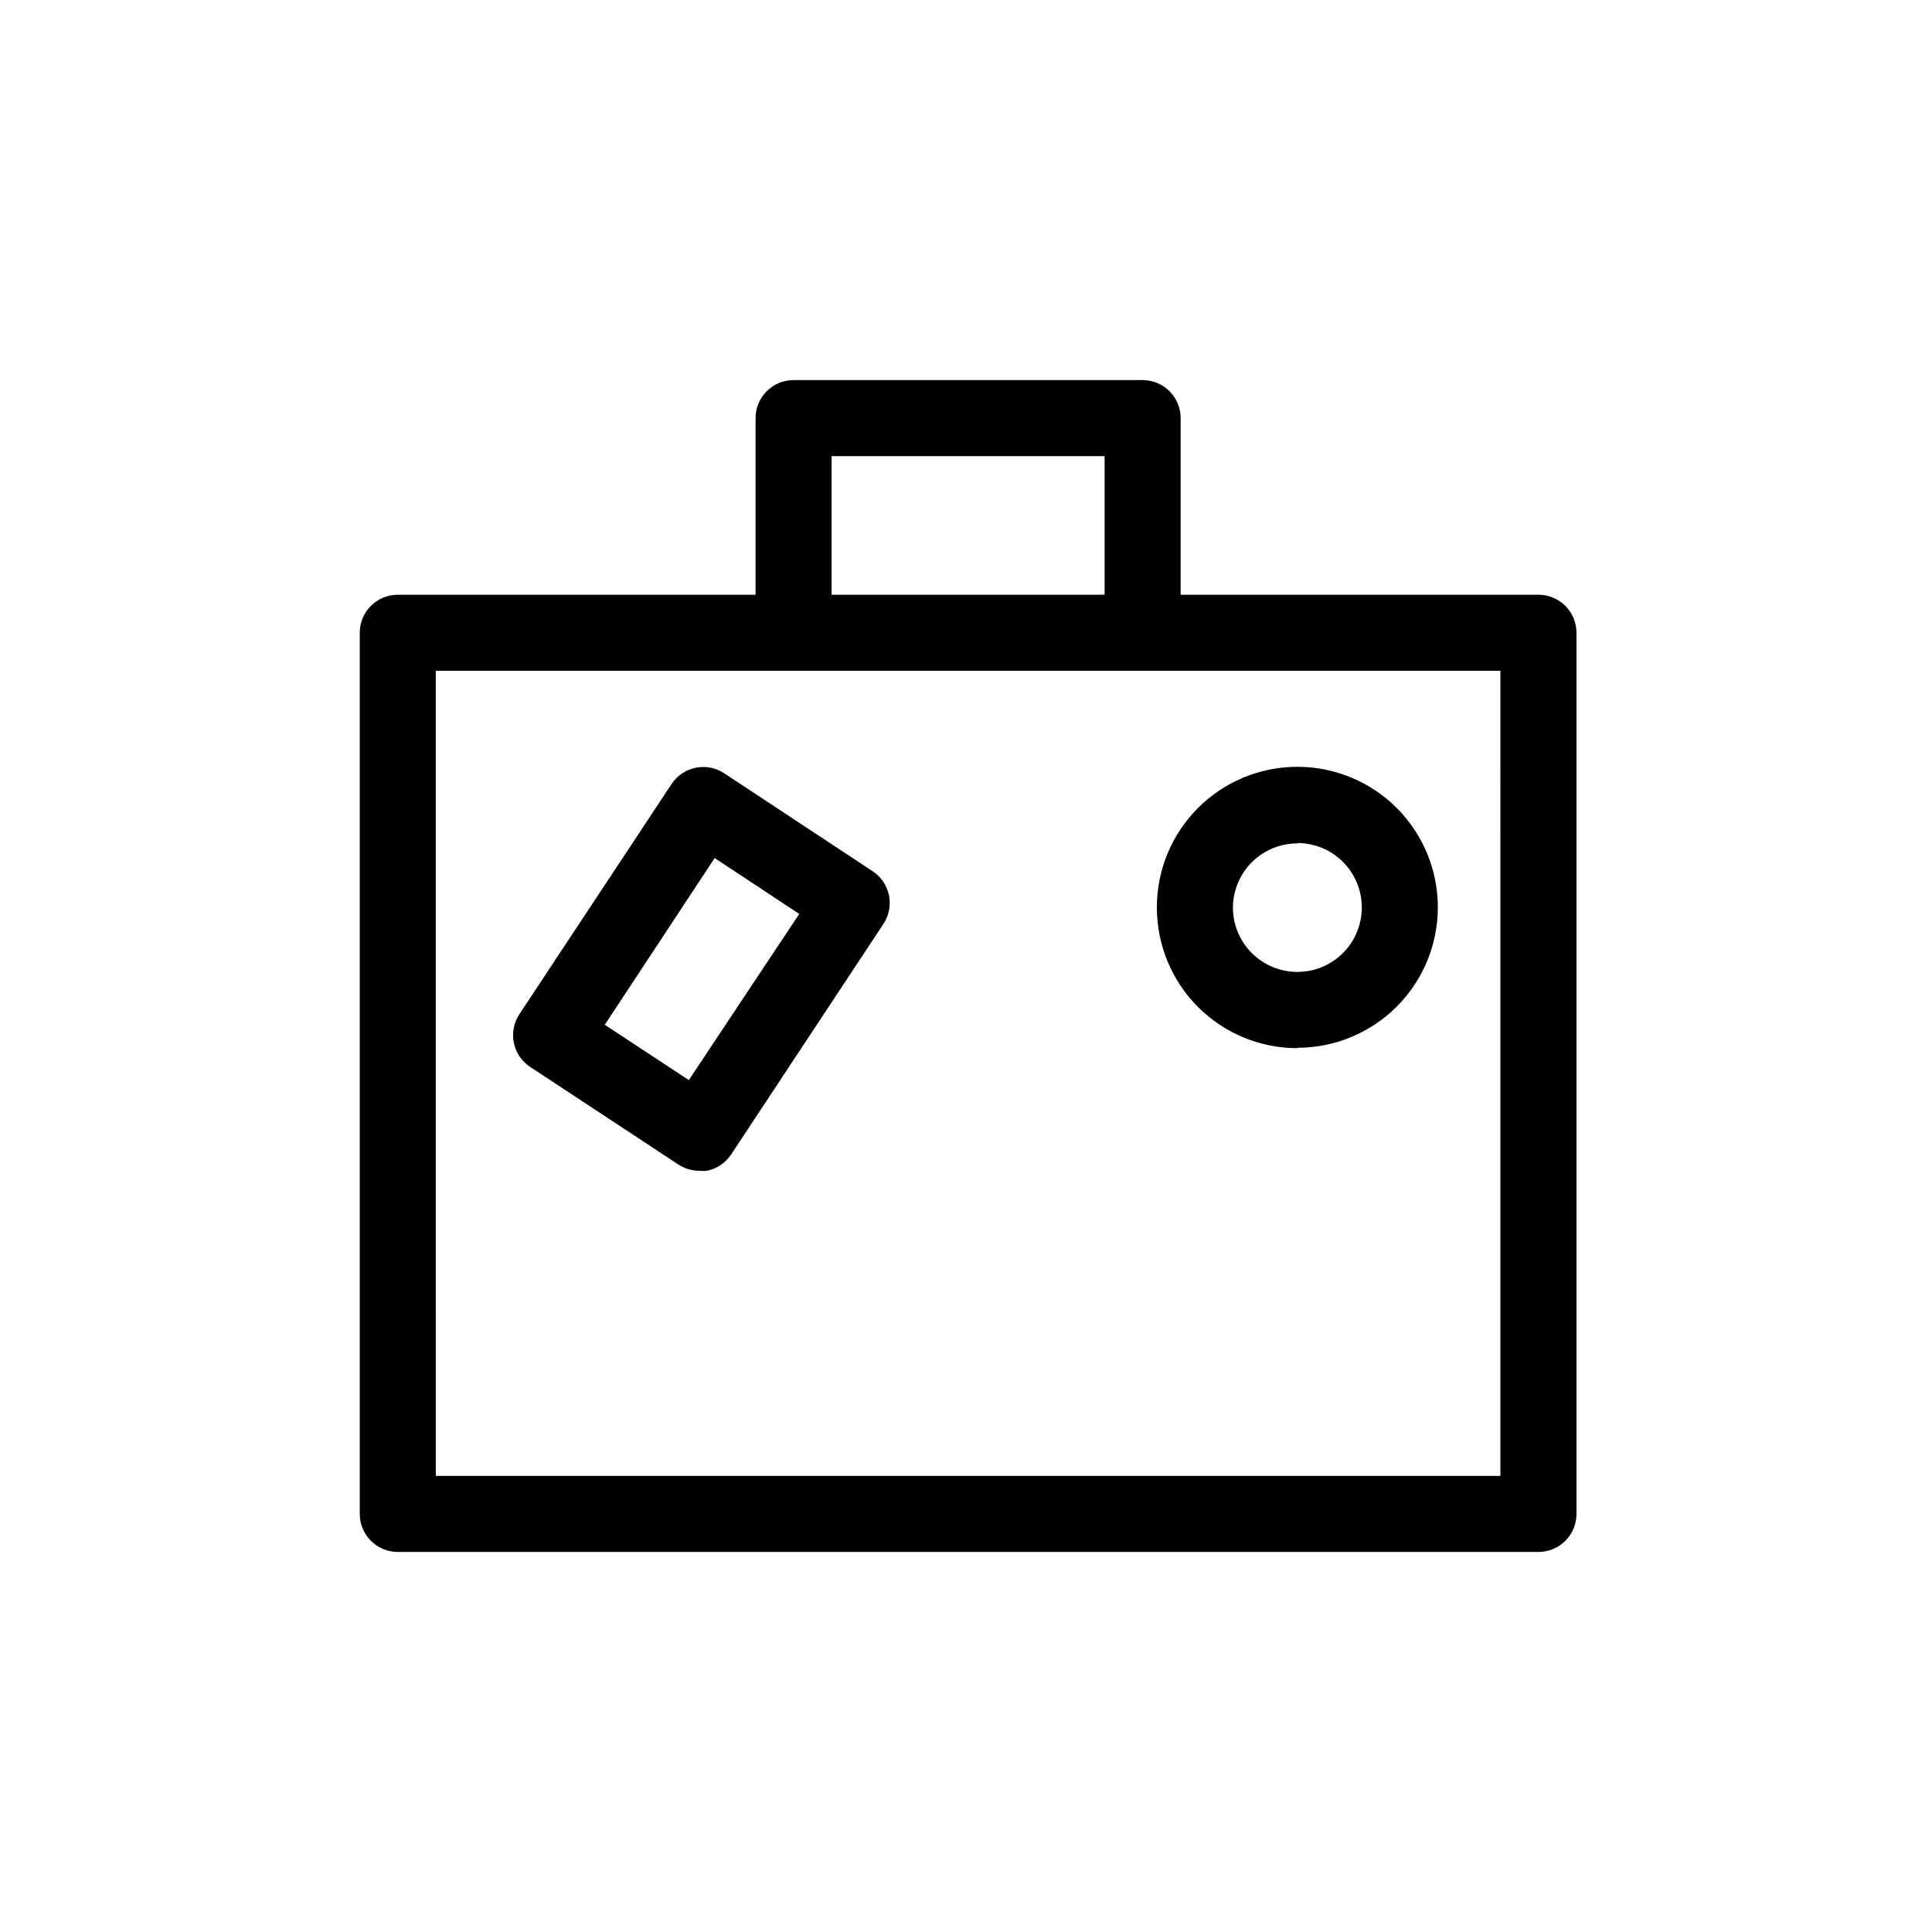
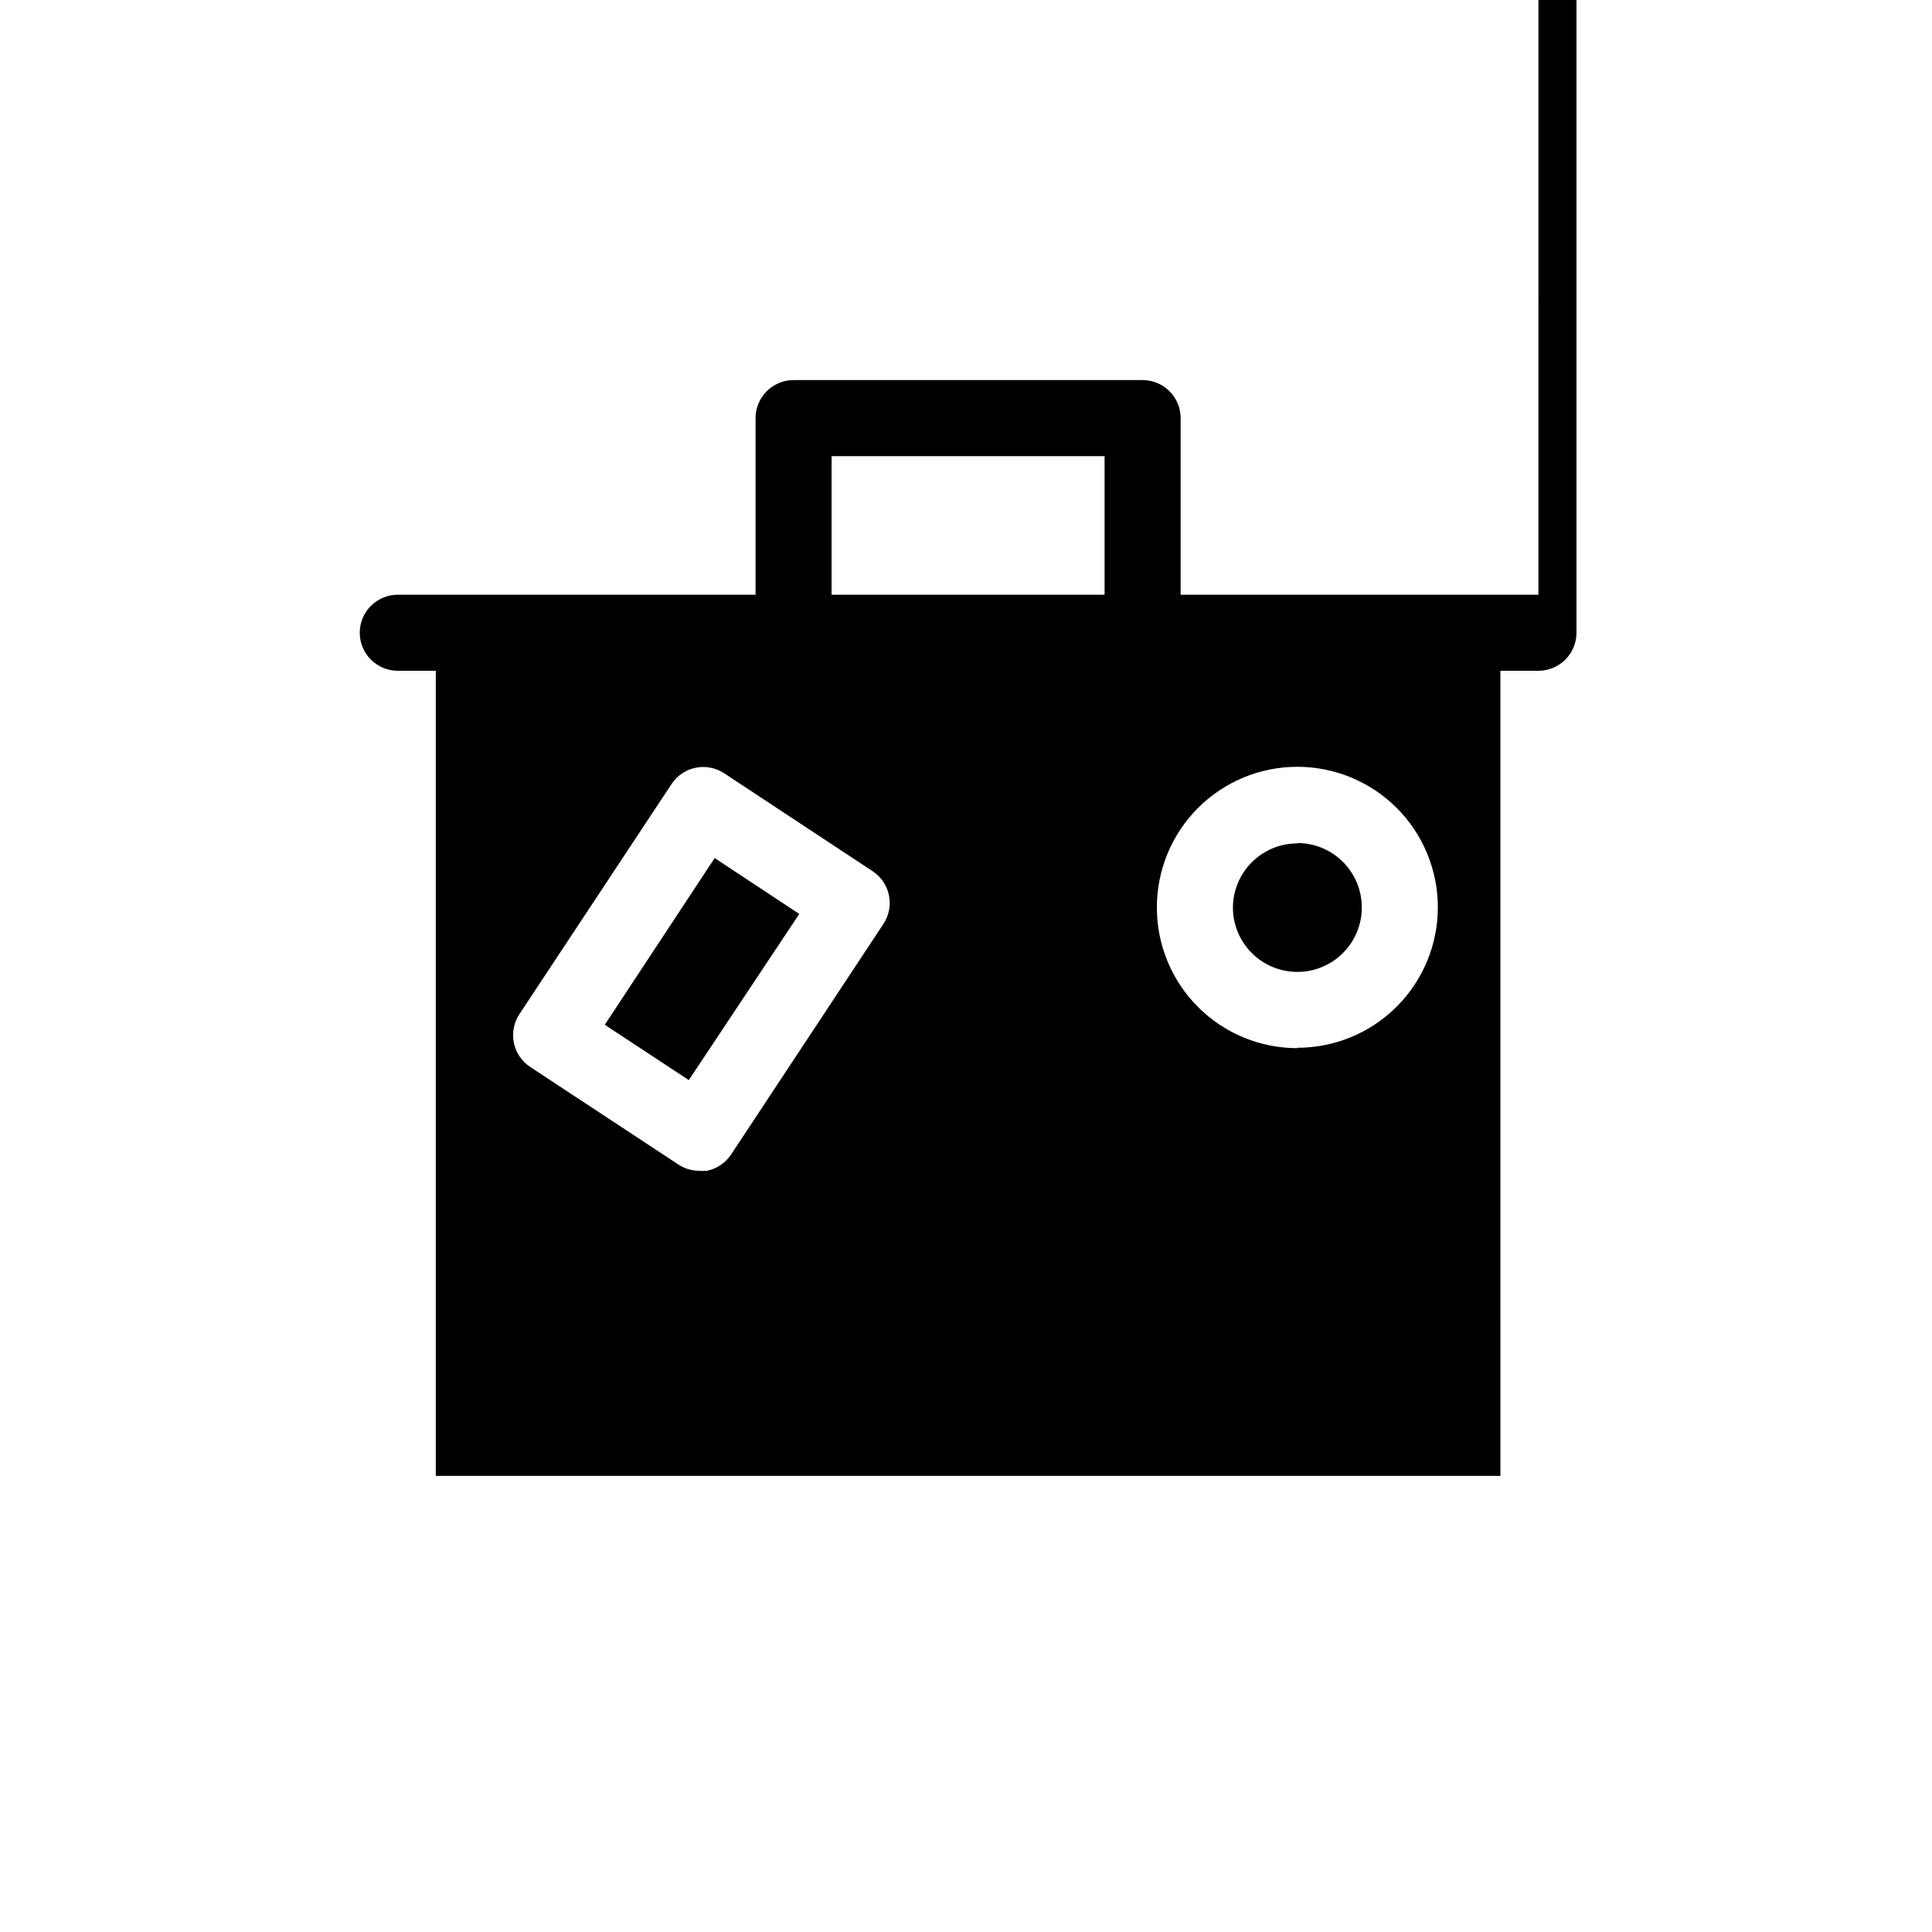
<svg xmlns="http://www.w3.org/2000/svg" fill="#000000" width="800px" height="800px" version="1.1" viewBox="144 144 512 512">
-   <path d="m551.7 301.61h-94.816v-46.805c0-2.672-1.062-5.234-2.953-7.125-1.887-1.891-4.449-2.953-7.125-2.953h-92.496c-5.566 0-10.078 4.512-10.078 10.078v46.805h-94.816c-5.566 0-10.078 4.512-10.078 10.074v233.52c0 2.672 1.062 5.238 2.953 7.125 1.891 1.891 4.453 2.953 7.125 2.953h302.29c2.672 0 5.234-1.062 7.125-2.953 1.891-1.887 2.953-4.453 2.953-7.125v-233.52c0-2.672-1.062-5.234-2.953-7.125-1.891-1.887-4.453-2.949-7.125-2.949zm-187.32-36.73h72.348v36.727l-72.348 0.004zm177.24 270.25h-282.13l-0.004-213.36h282.13zm-166.46-160.31-39.246-25.895c-4.648-3.062-10.895-1.777-13.957 2.871l-40.305 60.961c-1.484 2.234-2.016 4.969-1.477 7.598 0.539 2.633 2.106 4.938 4.348 6.406l39.246 25.844 0.004 0.004c1.645 1.082 3.57 1.66 5.539 1.66 0.672 0.074 1.348 0.074 2.016 0 2.617-0.523 4.918-2.062 6.398-4.281l40.305-61.012c1.535-2.246 2.094-5.019 1.555-7.684-0.539-2.668-2.137-5-4.426-6.473zm-48.617 55.418-22.27-14.66 29.121-44.184 22.418 14.812zm161.22-8.566v0.004c9.879 0.012 19.359-3.902 26.355-10.883 6.992-6.981 10.922-16.453 10.926-26.332 0.004-9.883-3.918-19.359-10.902-26.344-6.988-6.988-16.465-10.91-26.344-10.906-9.883 0.004-19.355 3.938-26.336 10.93-6.981 6.992-10.895 16.473-10.879 26.352-0.016 9.902 3.918 19.398 10.922 26.395s16.508 10.914 26.41 10.887zm0-54.262v0.004c4.531-0.016 8.887 1.773 12.098 4.973 3.215 3.195 5.023 7.539 5.031 12.074 0.012 4.531-1.785 8.883-4.984 12.09-3.199 3.211-7.543 5.016-12.078 5.019-4.531 0.008-8.879-1.793-12.086-4.996-3.207-3.203-5.008-7.547-5.008-12.082 0.027-4.527 1.852-8.863 5.074-12.047 3.219-3.184 7.574-4.957 12.105-4.93z" />
+   <path d="m551.7 301.61h-94.816v-46.805c0-2.672-1.062-5.234-2.953-7.125-1.887-1.891-4.449-2.953-7.125-2.953h-92.496c-5.566 0-10.078 4.512-10.078 10.078v46.805h-94.816c-5.566 0-10.078 4.512-10.078 10.074c0 2.672 1.062 5.238 2.953 7.125 1.891 1.891 4.453 2.953 7.125 2.953h302.29c2.672 0 5.234-1.062 7.125-2.953 1.891-1.887 2.953-4.453 2.953-7.125v-233.52c0-2.672-1.062-5.234-2.953-7.125-1.891-1.887-4.453-2.949-7.125-2.949zm-187.32-36.73h72.348v36.727l-72.348 0.004zm177.24 270.25h-282.13l-0.004-213.36h282.13zm-166.46-160.31-39.246-25.895c-4.648-3.062-10.895-1.777-13.957 2.871l-40.305 60.961c-1.484 2.234-2.016 4.969-1.477 7.598 0.539 2.633 2.106 4.938 4.348 6.406l39.246 25.844 0.004 0.004c1.645 1.082 3.57 1.66 5.539 1.66 0.672 0.074 1.348 0.074 2.016 0 2.617-0.523 4.918-2.062 6.398-4.281l40.305-61.012c1.535-2.246 2.094-5.019 1.555-7.684-0.539-2.668-2.137-5-4.426-6.473zm-48.617 55.418-22.27-14.66 29.121-44.184 22.418 14.812zm161.22-8.566v0.004c9.879 0.012 19.359-3.902 26.355-10.883 6.992-6.981 10.922-16.453 10.926-26.332 0.004-9.883-3.918-19.359-10.902-26.344-6.988-6.988-16.465-10.91-26.344-10.906-9.883 0.004-19.355 3.938-26.336 10.93-6.981 6.992-10.895 16.473-10.879 26.352-0.016 9.902 3.918 19.398 10.922 26.395s16.508 10.914 26.41 10.887zm0-54.262v0.004c4.531-0.016 8.887 1.773 12.098 4.973 3.215 3.195 5.023 7.539 5.031 12.074 0.012 4.531-1.785 8.883-4.984 12.09-3.199 3.211-7.543 5.016-12.078 5.019-4.531 0.008-8.879-1.793-12.086-4.996-3.207-3.203-5.008-7.547-5.008-12.082 0.027-4.527 1.852-8.863 5.074-12.047 3.219-3.184 7.574-4.957 12.105-4.93z" />
</svg>